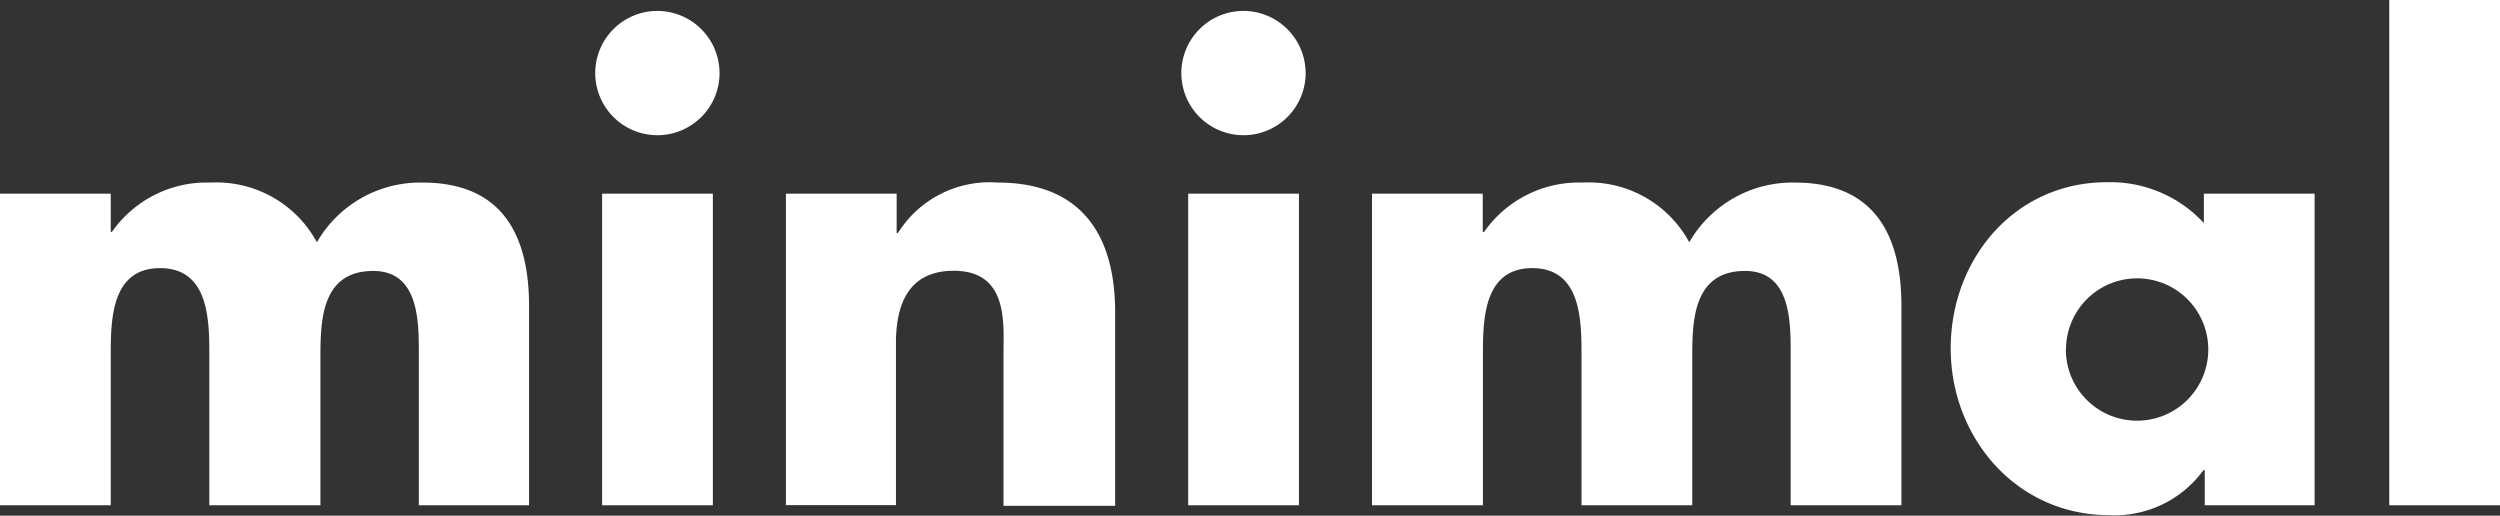
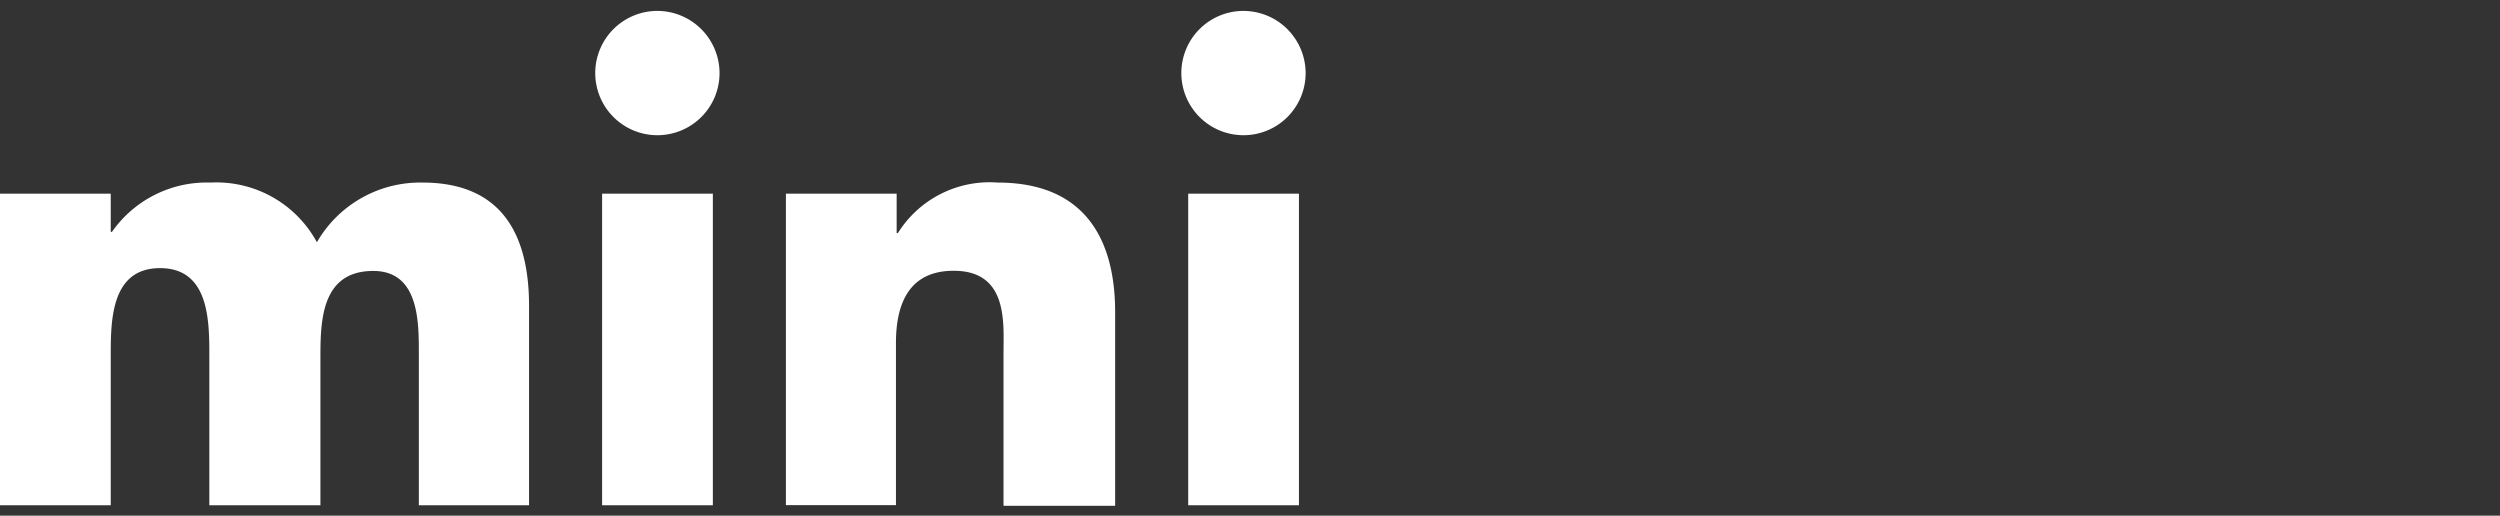
<svg xmlns="http://www.w3.org/2000/svg" id="Ebene_1" data-name="Ebene 1" viewBox="0 0 142 29.29">
  <rect x="0" y="0" width="142" height="29.29" fill="#333333" stroke="none" />
  <title>minimal-logo</title>
  <g>
    <path d="M6.29,13.17H6.36a6.57,6.57,0,0,1,5.6-2.8A6.49,6.49,0,0,1,18,13.76a6.77,6.77,0,0,1,6-3.39c4.49,0,6.05,2.94,6.05,7V28.7H23.79V20.23c0-1.83.07-4.84-2.59-4.84-2.9,0-3,2.73-3,4.84V28.7H11.89V20.23c0-2,0-5-2.8-5s-2.8,3-2.8,5V28.7H0V11H6.29v2.21Z" style="fill: #FFFFFF" />
    <path d="M40.87,4.15A3.53,3.53,0,1,1,37.34.62,3.54,3.54,0,0,1,40.87,4.15ZM40.49,28.7H34.2V11h6.29V28.7Z" style="fill: #FFFFFF" />
    <path d="M50.93,13.24H51a6.14,6.14,0,0,1,5.67-2.87c4.77,0,6.67,3,6.67,7.36v11H57V20.05c0-1.69.28-4.67-2.83-4.67-2.56,0-3.28,1.9-3.28,4.11v9.2H44.64V11h6.29v2.28Z" style="fill: #FFFFFF" />
    <path d="M74.16,4.15A3.53,3.53,0,1,1,70.64.62,3.54,3.54,0,0,1,74.16,4.15ZM73.78,28.7H67.49V11h6.29V28.7Z" style="fill: #FFFFFF" />
-     <path d="M84.23,13.17h0.07a6.57,6.57,0,0,1,5.6-2.8,6.49,6.49,0,0,1,6.05,3.39,6.77,6.77,0,0,1,6-3.39c4.49,0,6.05,2.94,6.05,7V28.7h-6.29V20.23c0-1.83.07-4.84-2.59-4.84-2.9,0-3,2.73-3,4.84V28.7H89.83V20.23c0-2,0-5-2.8-5s-2.8,3-2.8,5V28.7H77.93V11h6.29v2.21Z" style="fill: #FFFFFF" />
-     <path d="M131.52,28.7h-6.29v-2h-0.07a6.23,6.23,0,0,1-5.36,2.56c-5.26,0-9-4.39-9-9.47s3.63-9.44,8.88-9.44a7.23,7.23,0,0,1,5.5,2.32V11h6.29V28.7Zm-14.18-8.85a4,4,0,0,0,8.09,0A4,4,0,0,0,117.35,19.85Z" style="fill: #FFFFFF" />
-     <path d="M142,28.7h-6.29V0H142V28.7Z" style="fill: #FFFFFF" />
  </g>
</svg>